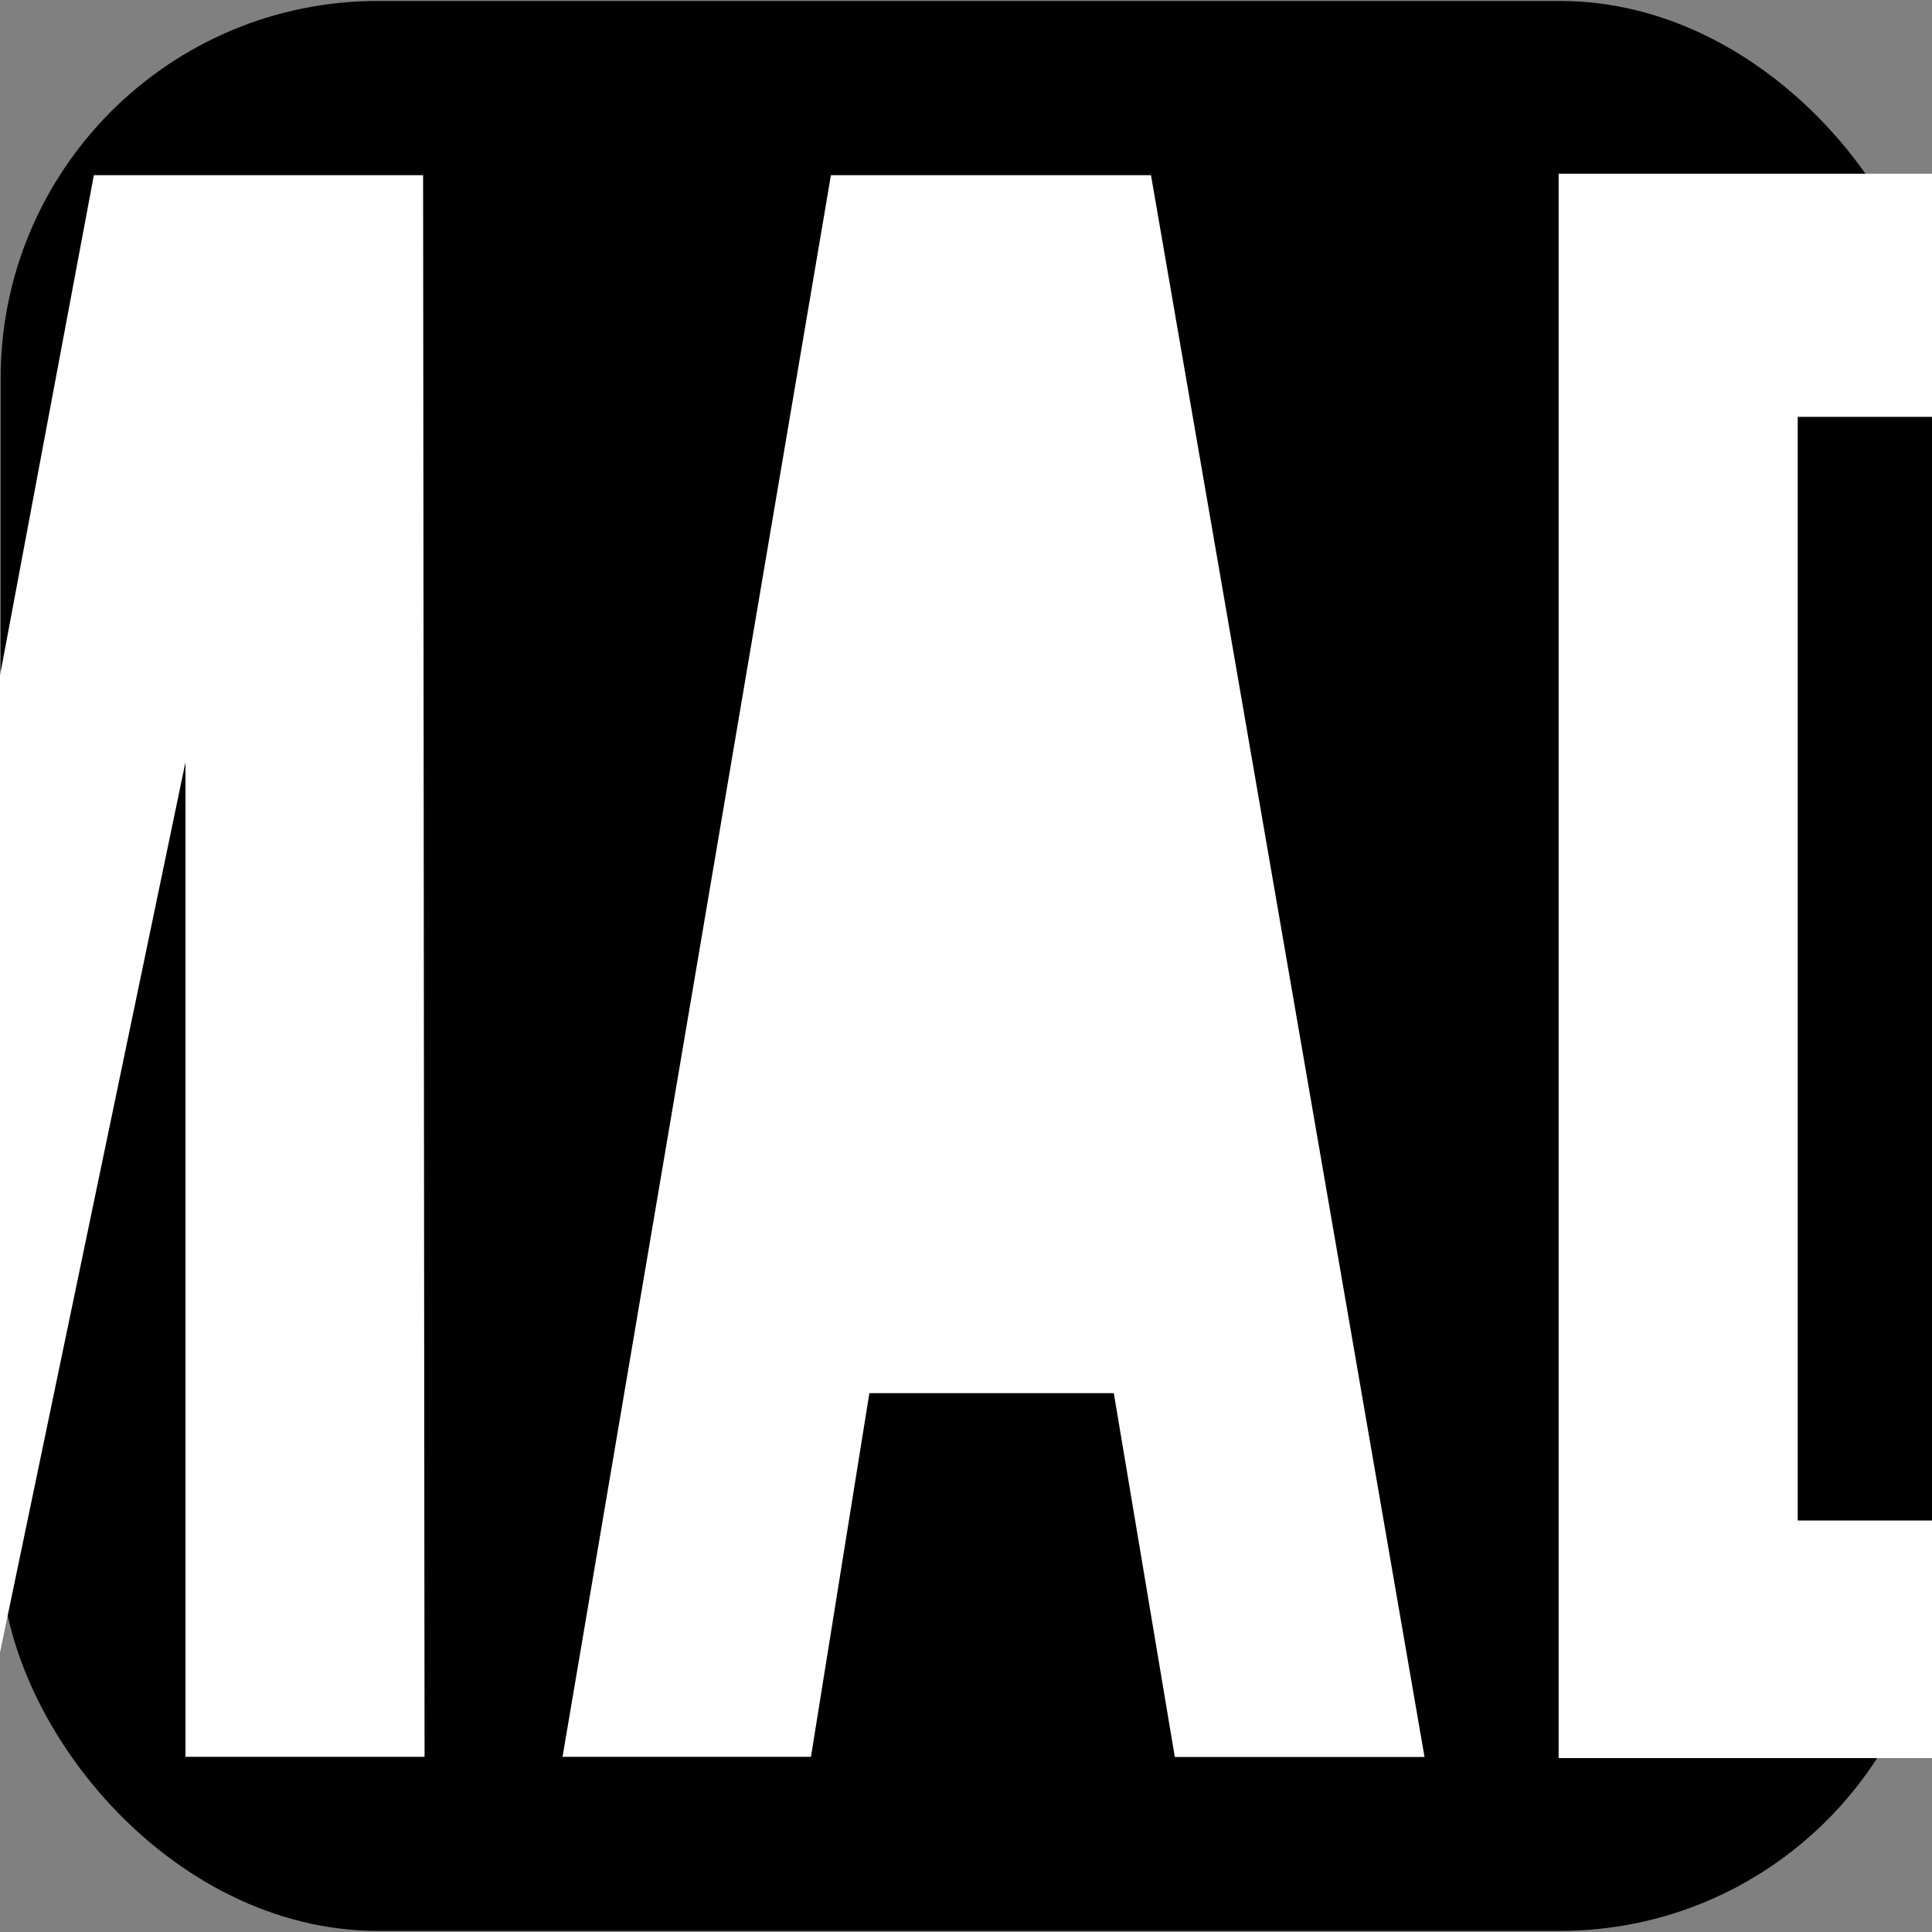
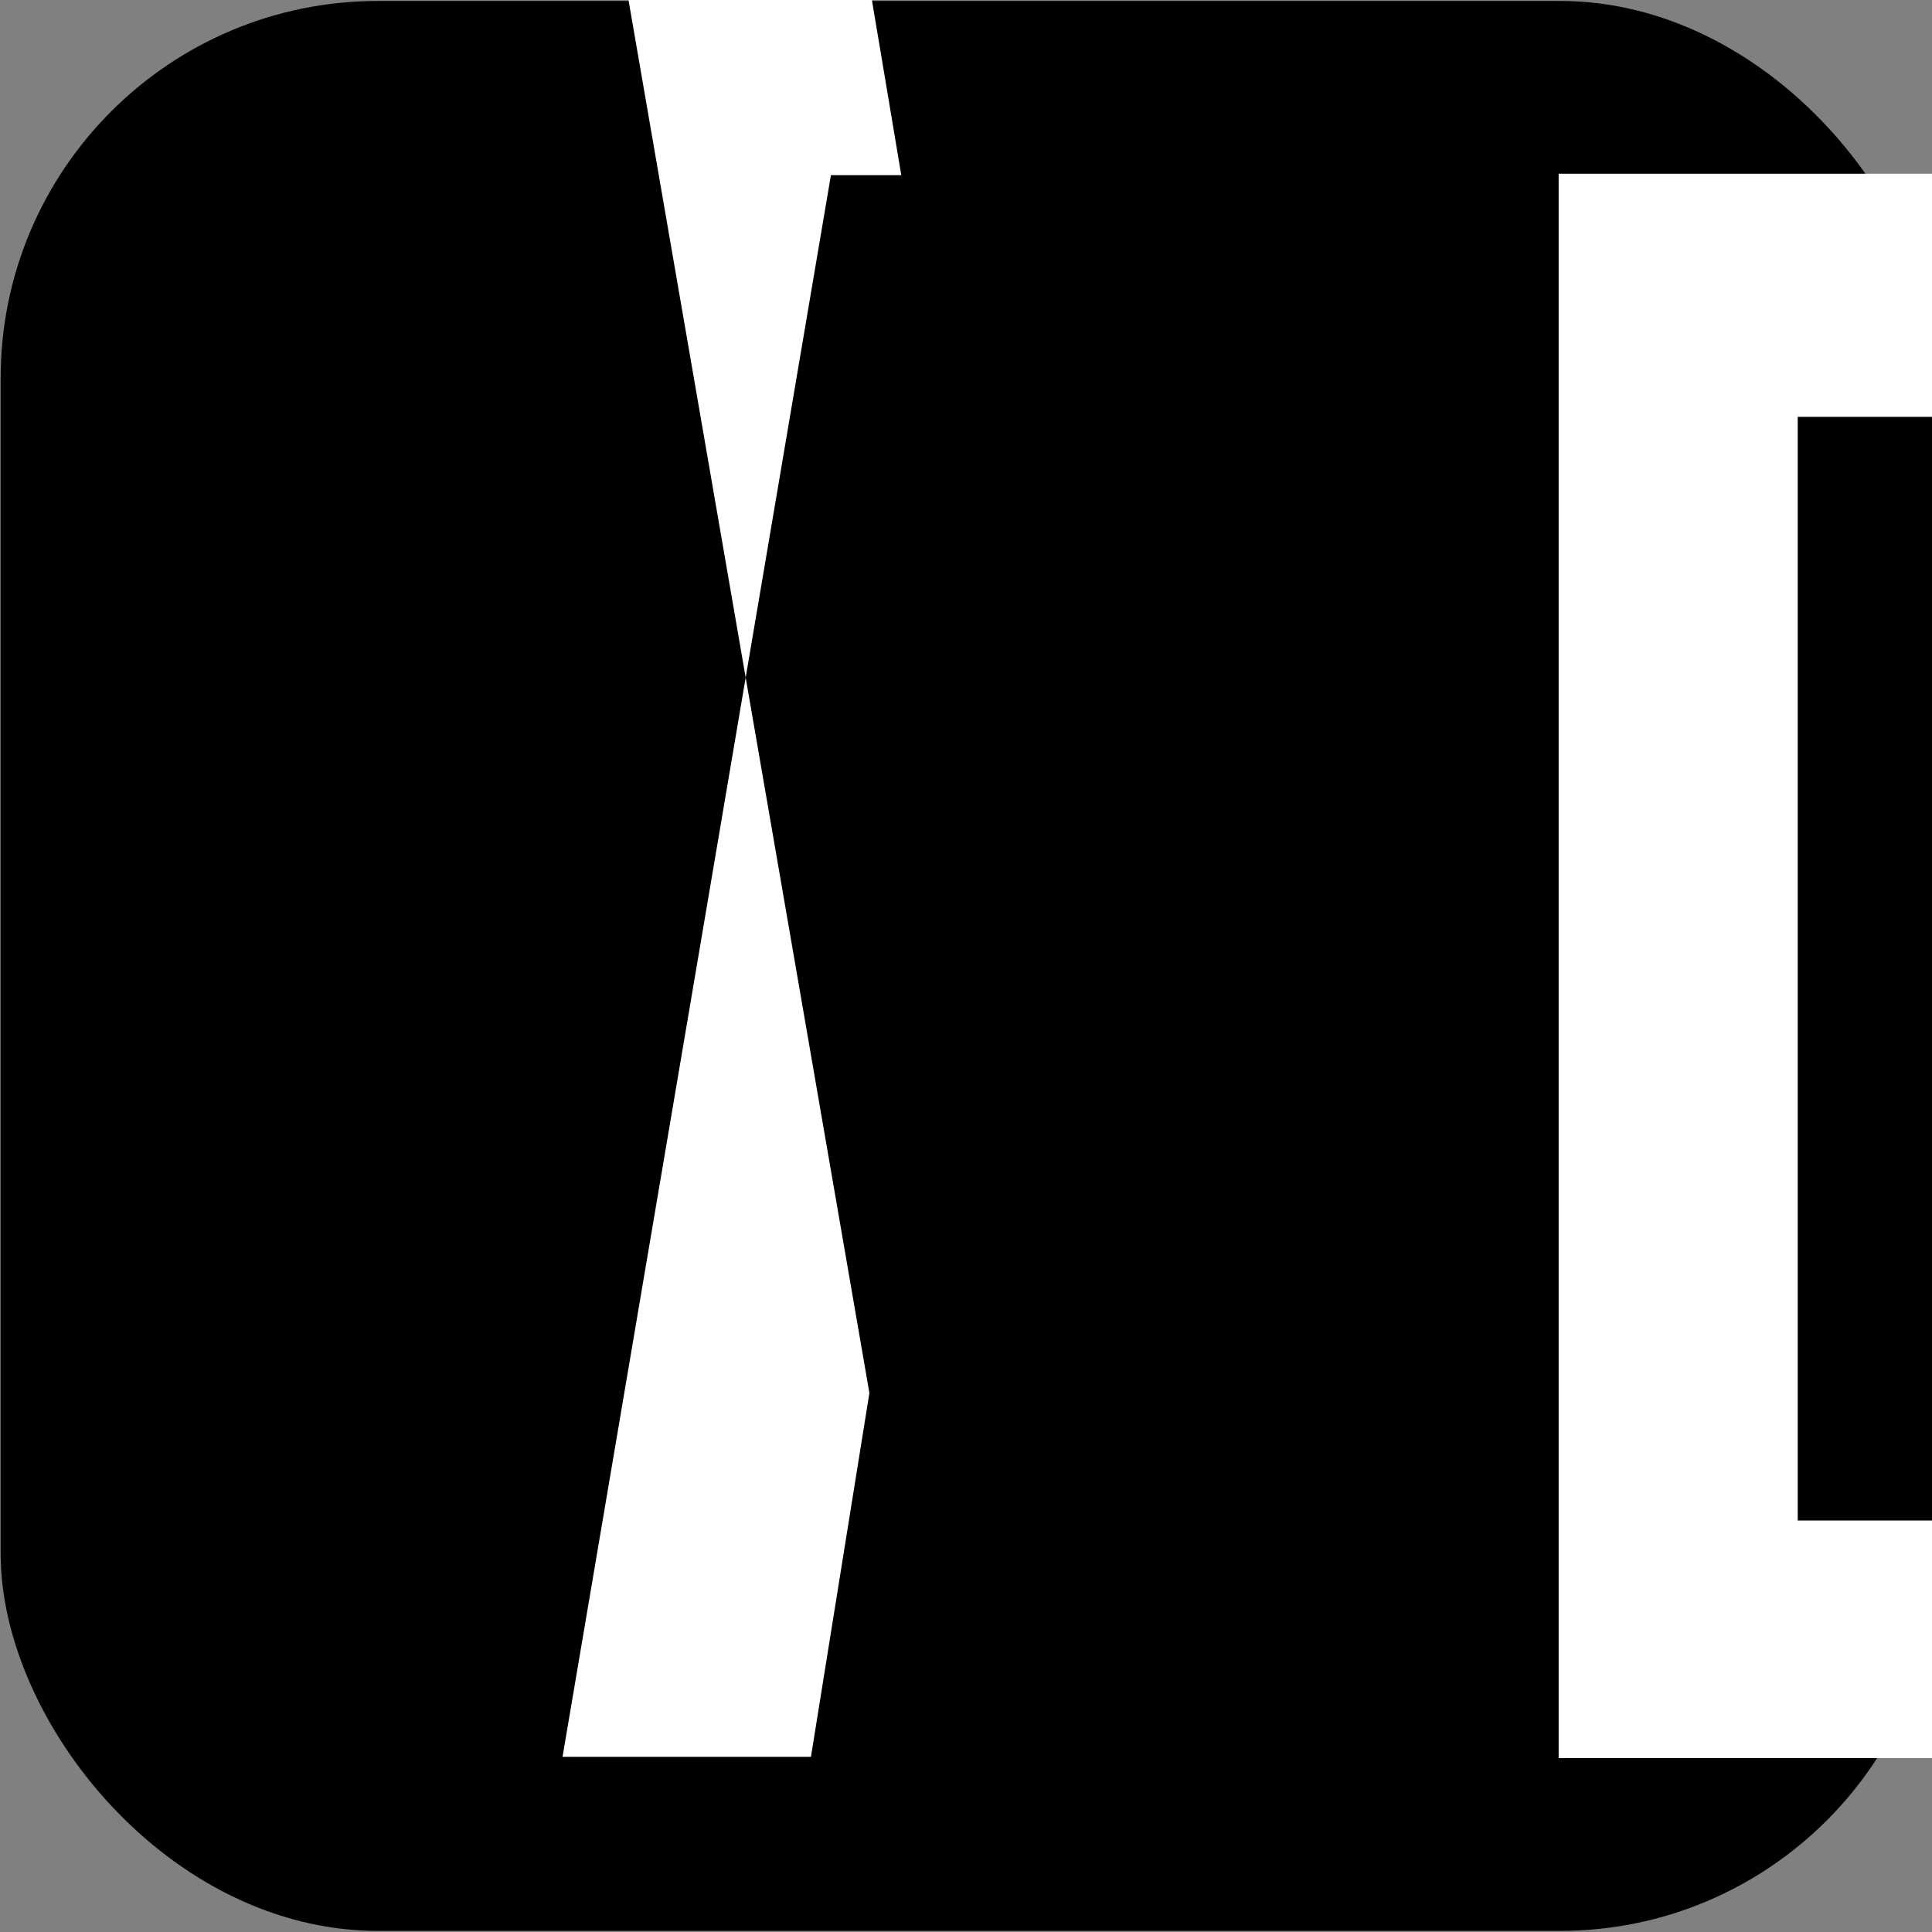
<svg xmlns="http://www.w3.org/2000/svg" id="Layer_1" data-name="Layer 1" viewBox="0 0 120 120">
  <rect x="0" y="0" width="120" height="120" fill="#808080" stroke="none" />
  <defs>
    <style> .cls-1 { fill: #fff; } </style>
  </defs>
  <rect x=".04" y=".06" width="120.29" height="119.87" rx="23.43" ry="23.43" />
  <g>
-     <path class="cls-1" d="M54,86.52l-3.63,22.6h-15.43L51.61,10.88h19.88l16.99,98.25h-15.51l-3.79-22.6h-15.18ZM143.42,85.61c0,6.52-2.31,12.04-6.85,16.66-4.54,4.62-10.06,6.93-16.5,6.93h-23.26V10.79h23.26c6.52,0,11.96,2.31,16.5,6.93,4.54,4.62,6.76,10.15,6.76,16.58v51.31h.08ZM111.66,94.44h8.91c2.39,0,4.37-.82,5.94-2.56,1.65-1.73,2.47-3.71,2.47-6.02v-51.39c0-2.39-.82-4.37-2.47-6.02-1.65-1.65-3.63-2.56-5.94-2.56h-8.91v68.55h0Z" />
-     <polygon class="cls-1" points="26.37 109.12 26.28 10.88 5.83 10.88 -7.37 81.24 -7.37 81.16 -7.37 81.16 -7.37 81.16 -7.37 81.16 -7.37 81.16 -7.46 81.24 -20.65 10.88 -41.11 10.88 -41.11 109.12 -26.35 109.12 -26.35 47.34 -13.48 109.12 -7.37 109.12 -7.37 109.12 -1.35 109.12 11.52 47.34 11.52 109.12 26.37 109.12" />
+     <path class="cls-1" d="M54,86.52l-3.63,22.6h-15.43L51.61,10.88h19.88h-15.51l-3.79-22.6h-15.18ZM143.42,85.61c0,6.52-2.31,12.04-6.85,16.66-4.54,4.62-10.06,6.93-16.5,6.93h-23.26V10.79h23.26c6.52,0,11.96,2.31,16.5,6.93,4.54,4.62,6.76,10.15,6.76,16.58v51.31h.08ZM111.66,94.44h8.91c2.39,0,4.37-.82,5.94-2.56,1.65-1.73,2.47-3.71,2.47-6.02v-51.39c0-2.39-.82-4.37-2.47-6.02-1.65-1.65-3.63-2.56-5.94-2.56h-8.91v68.55h0Z" />
  </g>
</svg>